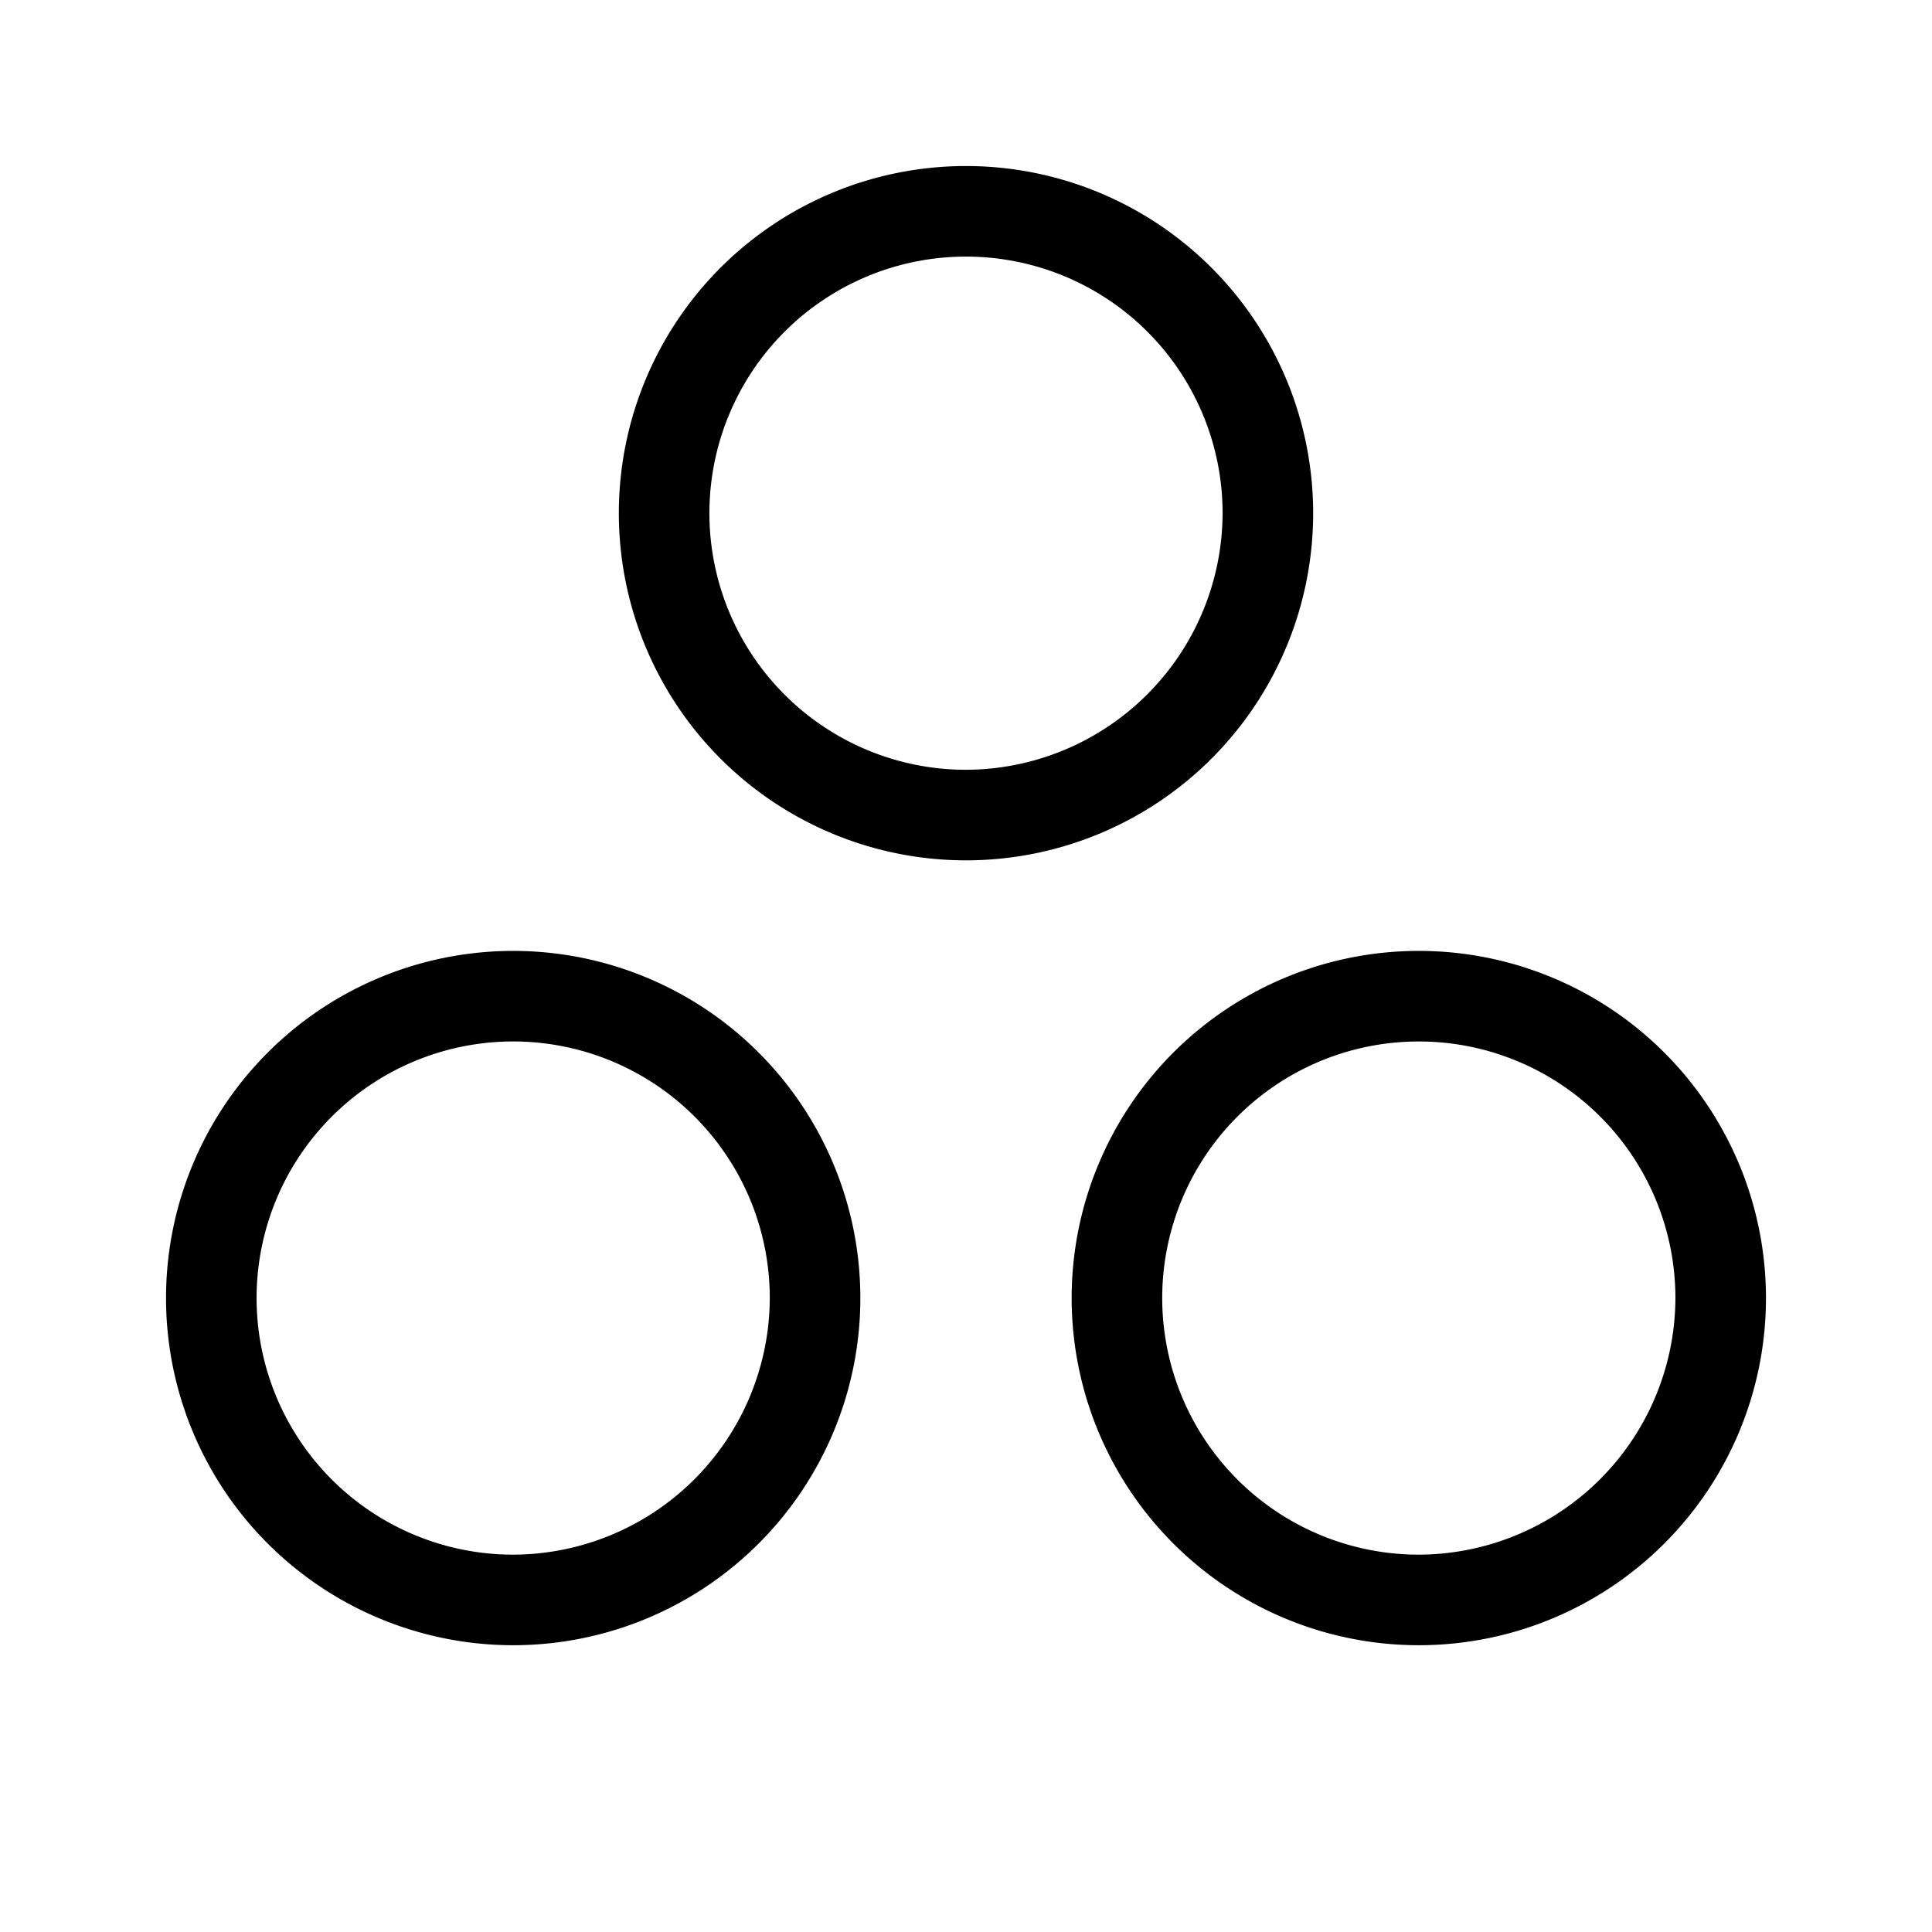
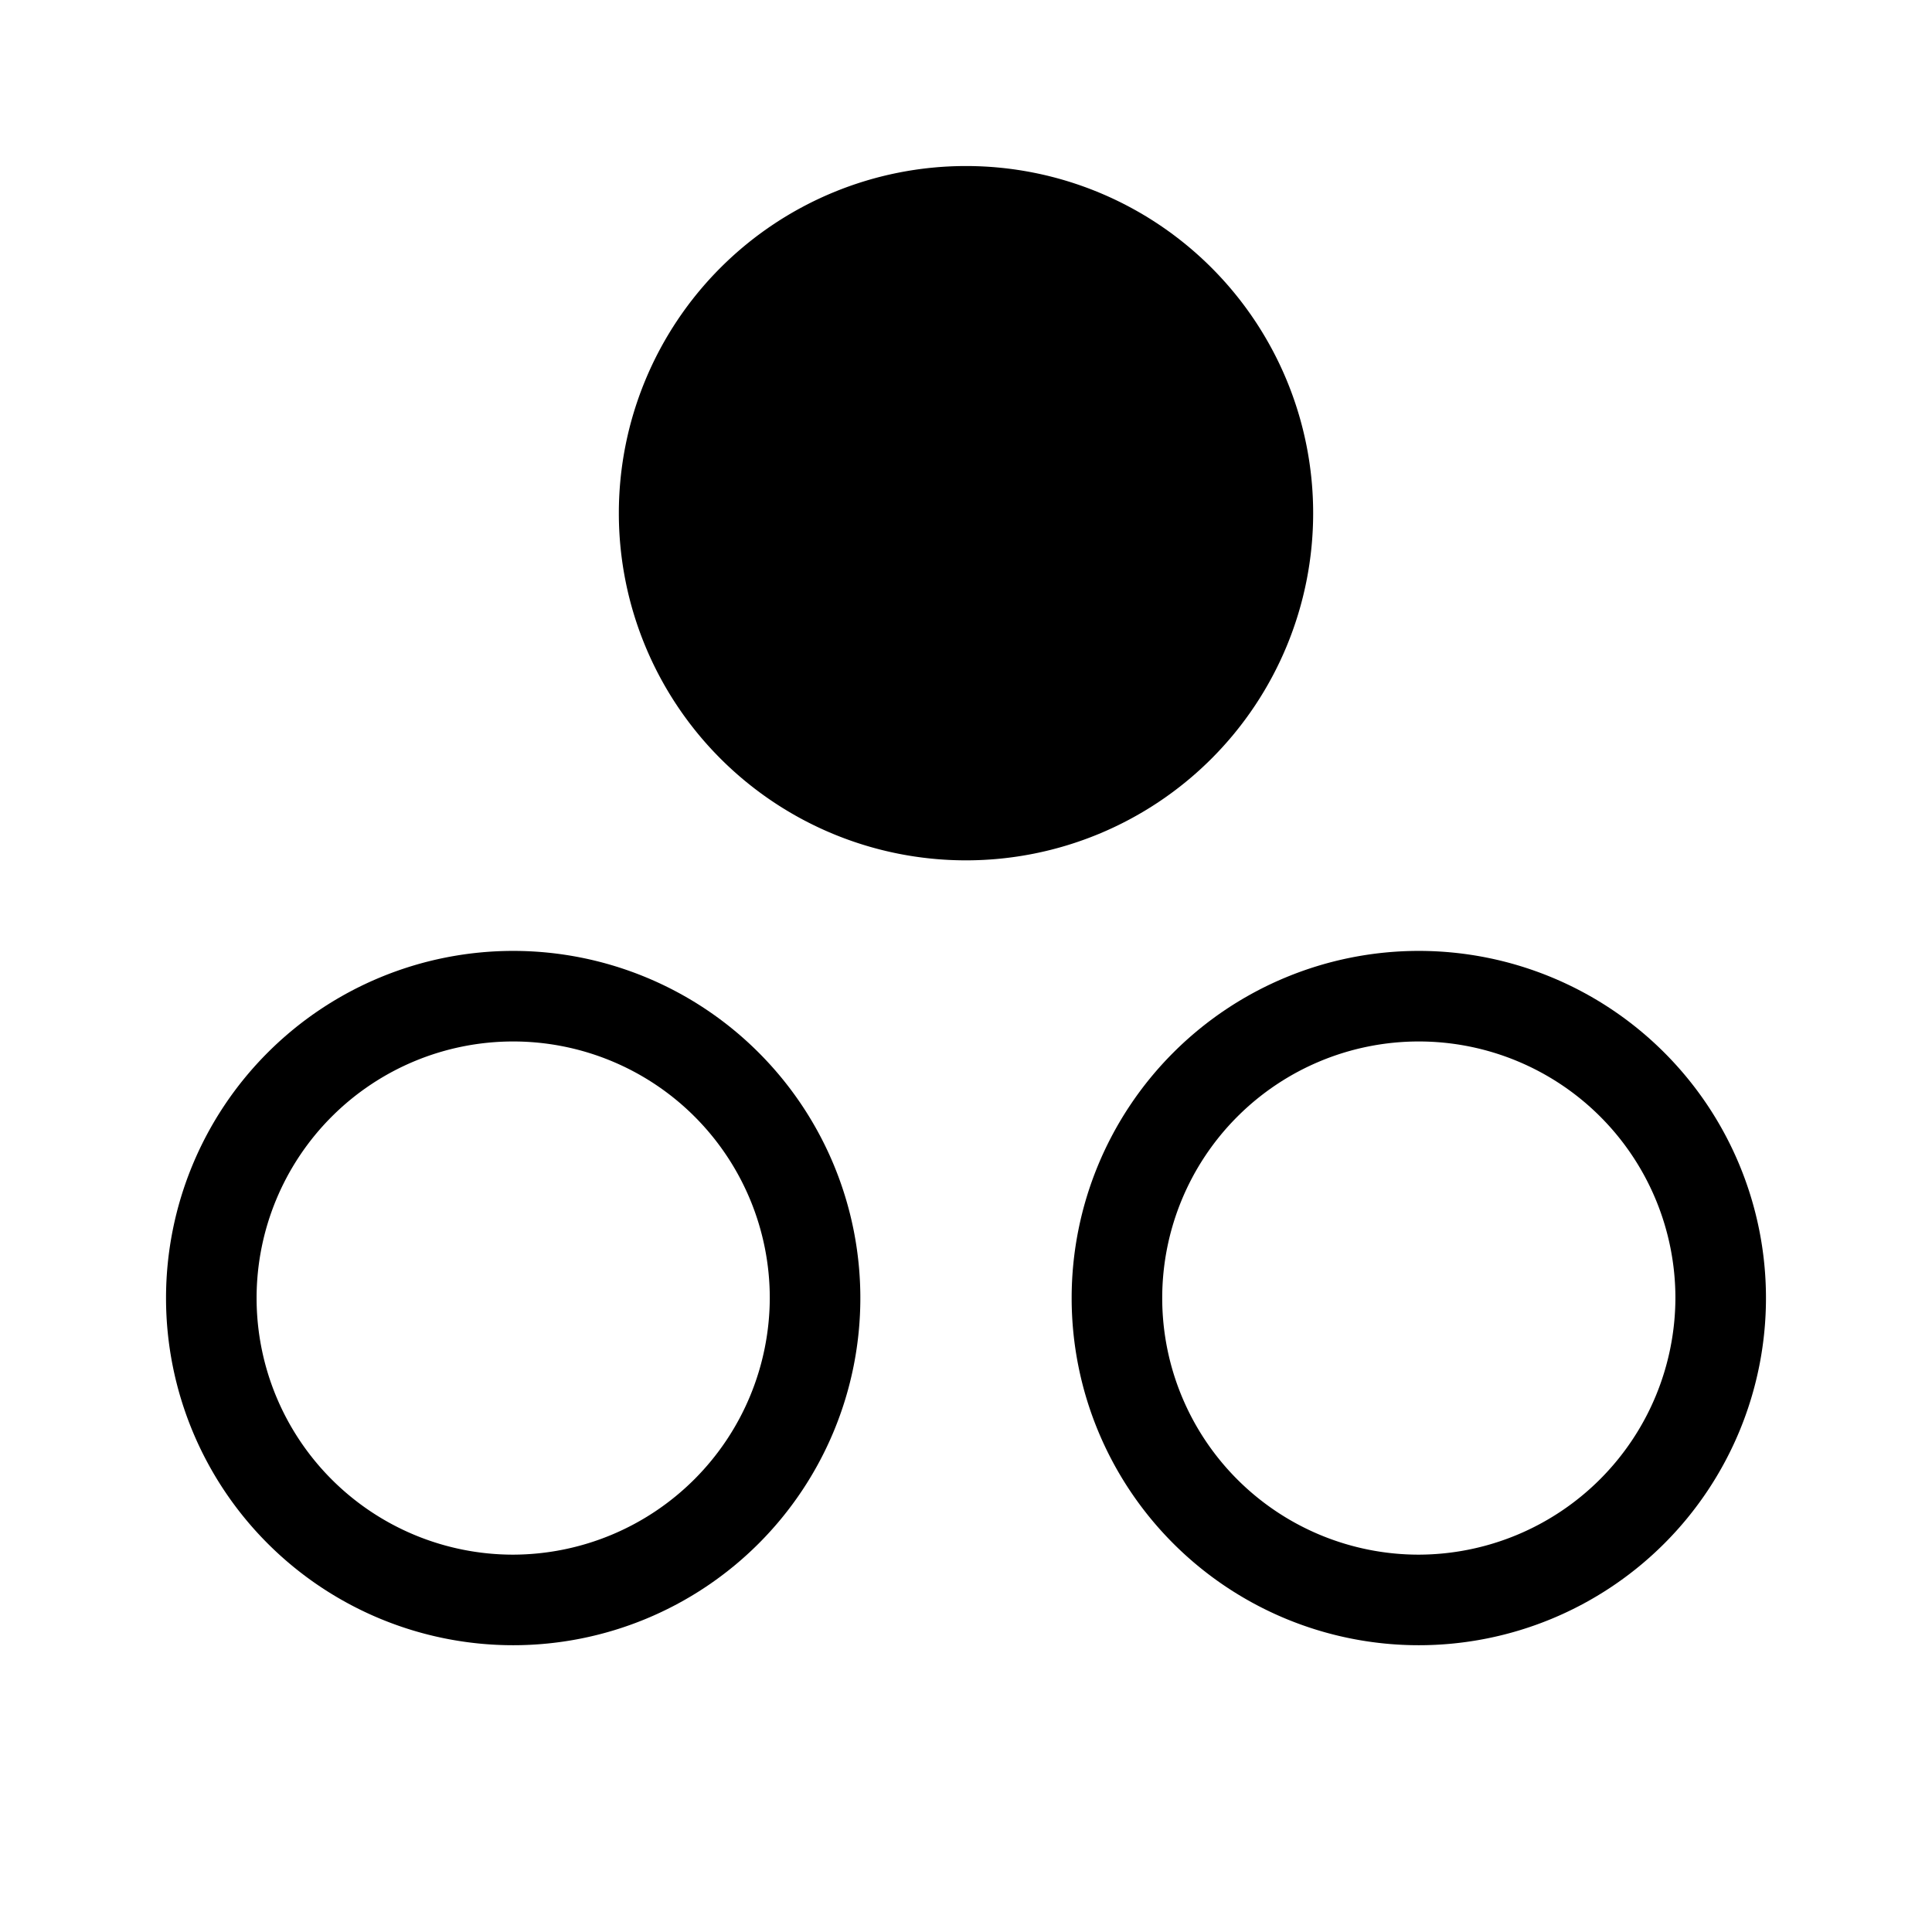
<svg xmlns="http://www.w3.org/2000/svg" viewBox="0 0 256 256" fill="currentColor">
-   <path d="M174,68a46,46,0,1,0-46,46A46,46,0,0,0,174,68Zm-46,34a34,34,0,1,1,34-34A34.1,34.1,0,0,1,128,102Zm60,24a46,46,0,1,0,46,46A46,46,0,0,0,188,126Zm0,80a34,34,0,1,1,34-34A34.1,34.1,0,0,1,188,206ZM68,126a46,46,0,1,0,46,46A46,46,0,0,0,68,126Zm0,80a34,34,0,1,1,34-34A34.1,34.1,0,0,1,68,206Z" />
+   <path d="M174,68a46,46,0,1,0-46,46A46,46,0,0,0,174,68Zm-46,34A34.1,34.1,0,0,1,128,102Zm60,24a46,46,0,1,0,46,46A46,46,0,0,0,188,126Zm0,80a34,34,0,1,1,34-34A34.1,34.1,0,0,1,188,206ZM68,126a46,46,0,1,0,46,46A46,46,0,0,0,68,126Zm0,80a34,34,0,1,1,34-34A34.1,34.1,0,0,1,68,206Z" />
</svg>